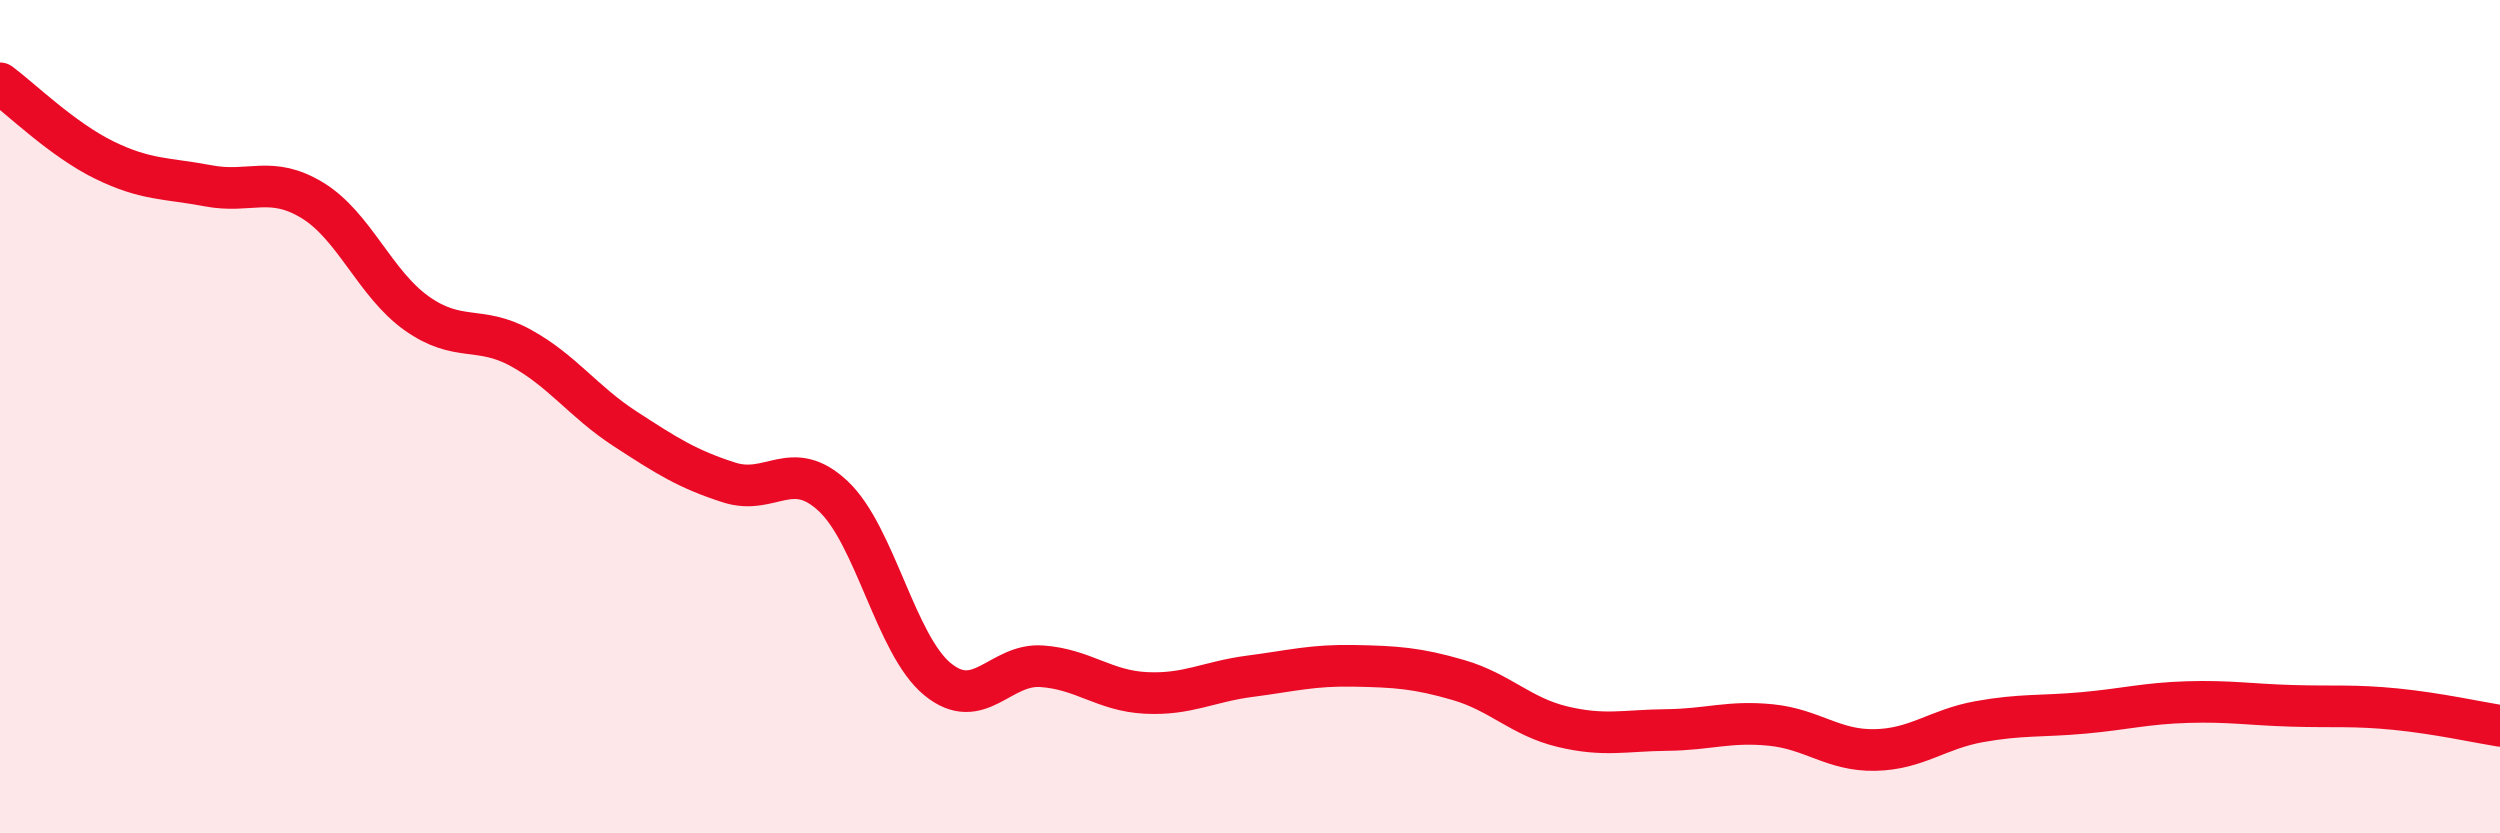
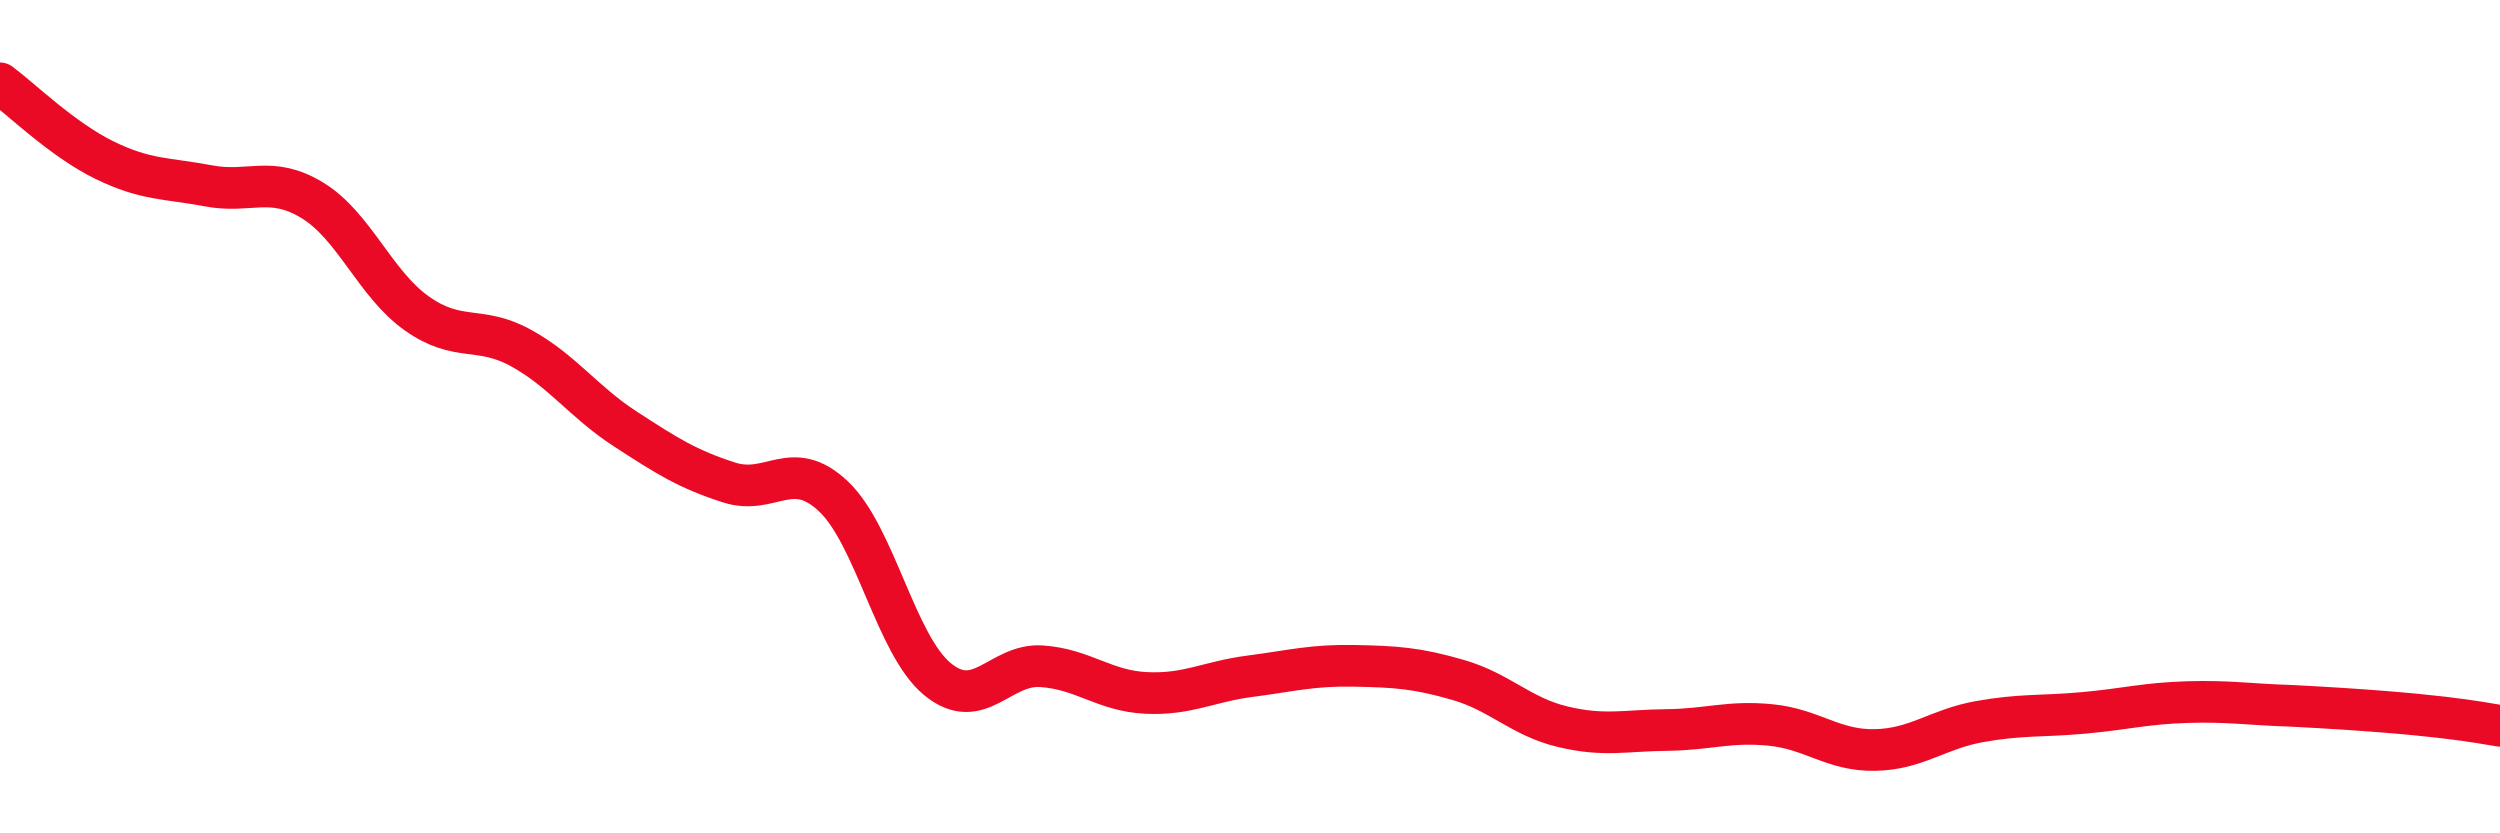
<svg xmlns="http://www.w3.org/2000/svg" width="60" height="20" viewBox="0 0 60 20">
-   <path d="M 0,2 C 0.5,2.37 1.5,3.35 2.5,3.84 C 3.5,4.33 4,4.27 5,4.46 C 6,4.65 6.5,4.2 7.5,4.81 C 8.5,5.42 9,6.81 10,7.52 C 11,8.23 11.5,7.8 12.5,8.35 C 13.5,8.9 14,9.64 15,10.29 C 16,10.94 16.5,11.26 17.5,11.58 C 18.5,11.9 19,10.97 20,11.91 C 21,12.85 21.5,15.48 22.5,16.3 C 23.5,17.12 24,15.92 25,15.99 C 26,16.06 26.5,16.58 27.5,16.63 C 28.5,16.68 29,16.36 30,16.23 C 31,16.1 31.5,15.96 32.5,15.98 C 33.5,16 34,16.03 35,16.32 C 36,16.61 36.5,17.2 37.5,17.44 C 38.5,17.68 39,17.53 40,17.52 C 41,17.51 41.5,17.3 42.5,17.4 C 43.5,17.5 44,18.02 45,18 C 46,17.98 46.5,17.5 47.5,17.32 C 48.5,17.14 49,17.2 50,17.11 C 51,17.02 51.5,16.88 52.5,16.85 C 53.5,16.82 54,16.91 55,16.94 C 56,16.97 56.5,16.92 57.5,17.02 C 58.5,17.12 59.5,17.34 60,17.42L60 20L0 20Z" fill="#EB0A25" opacity="0.1" stroke-linecap="round" stroke-linejoin="round" />
-   <path d="M 0,2 C 0.5,2.37 1.5,3.35 2.5,3.84 C 3.5,4.33 4,4.27 5,4.46 C 6,4.65 6.5,4.2 7.5,4.81 C 8.5,5.42 9,6.81 10,7.52 C 11,8.23 11.5,7.8 12.5,8.35 C 13.5,8.9 14,9.64 15,10.29 C 16,10.94 16.5,11.26 17.5,11.58 C 18.5,11.9 19,10.97 20,11.91 C 21,12.85 21.5,15.48 22.5,16.3 C 23.5,17.12 24,15.92 25,15.99 C 26,16.06 26.5,16.58 27.5,16.63 C 28.5,16.68 29,16.36 30,16.23 C 31,16.1 31.5,15.96 32.5,15.98 C 33.5,16 34,16.03 35,16.32 C 36,16.61 36.5,17.2 37.5,17.44 C 38.5,17.68 39,17.53 40,17.52 C 41,17.51 41.5,17.3 42.5,17.4 C 43.5,17.5 44,18.02 45,18 C 46,17.98 46.5,17.5 47.5,17.32 C 48.5,17.14 49,17.2 50,17.11 C 51,17.02 51.5,16.88 52.5,16.85 C 53.5,16.82 54,16.91 55,16.94 C 56,16.97 56.5,16.92 57.5,17.02 C 58.5,17.12 59.5,17.34 60,17.42" stroke="#EB0A25" stroke-width="1" fill="none" stroke-linecap="round" stroke-linejoin="round" />
+   <path d="M 0,2 C 0.5,2.37 1.5,3.35 2.5,3.84 C 3.5,4.33 4,4.27 5,4.46 C 6,4.65 6.5,4.2 7.5,4.81 C 8.5,5.42 9,6.81 10,7.52 C 11,8.23 11.5,7.8 12.5,8.35 C 13.5,8.9 14,9.64 15,10.29 C 16,10.94 16.5,11.26 17.5,11.58 C 18.5,11.9 19,10.97 20,11.91 C 21,12.85 21.5,15.48 22.5,16.3 C 23.5,17.12 24,15.92 25,15.99 C 26,16.06 26.5,16.58 27.5,16.63 C 28.5,16.68 29,16.36 30,16.23 C 31,16.1 31.5,15.96 32.5,15.98 C 33.5,16 34,16.03 35,16.32 C 36,16.61 36.5,17.2 37.5,17.44 C 38.5,17.68 39,17.53 40,17.52 C 41,17.51 41.5,17.3 42.5,17.4 C 43.5,17.5 44,18.02 45,18 C 46,17.98 46.5,17.5 47.5,17.32 C 48.5,17.14 49,17.2 50,17.11 C 51,17.02 51.5,16.88 52.5,16.85 C 53.5,16.82 54,16.91 55,16.94 C 58.5,17.12 59.5,17.34 60,17.42" stroke="#EB0A25" stroke-width="1" fill="none" stroke-linecap="round" stroke-linejoin="round" />
</svg>